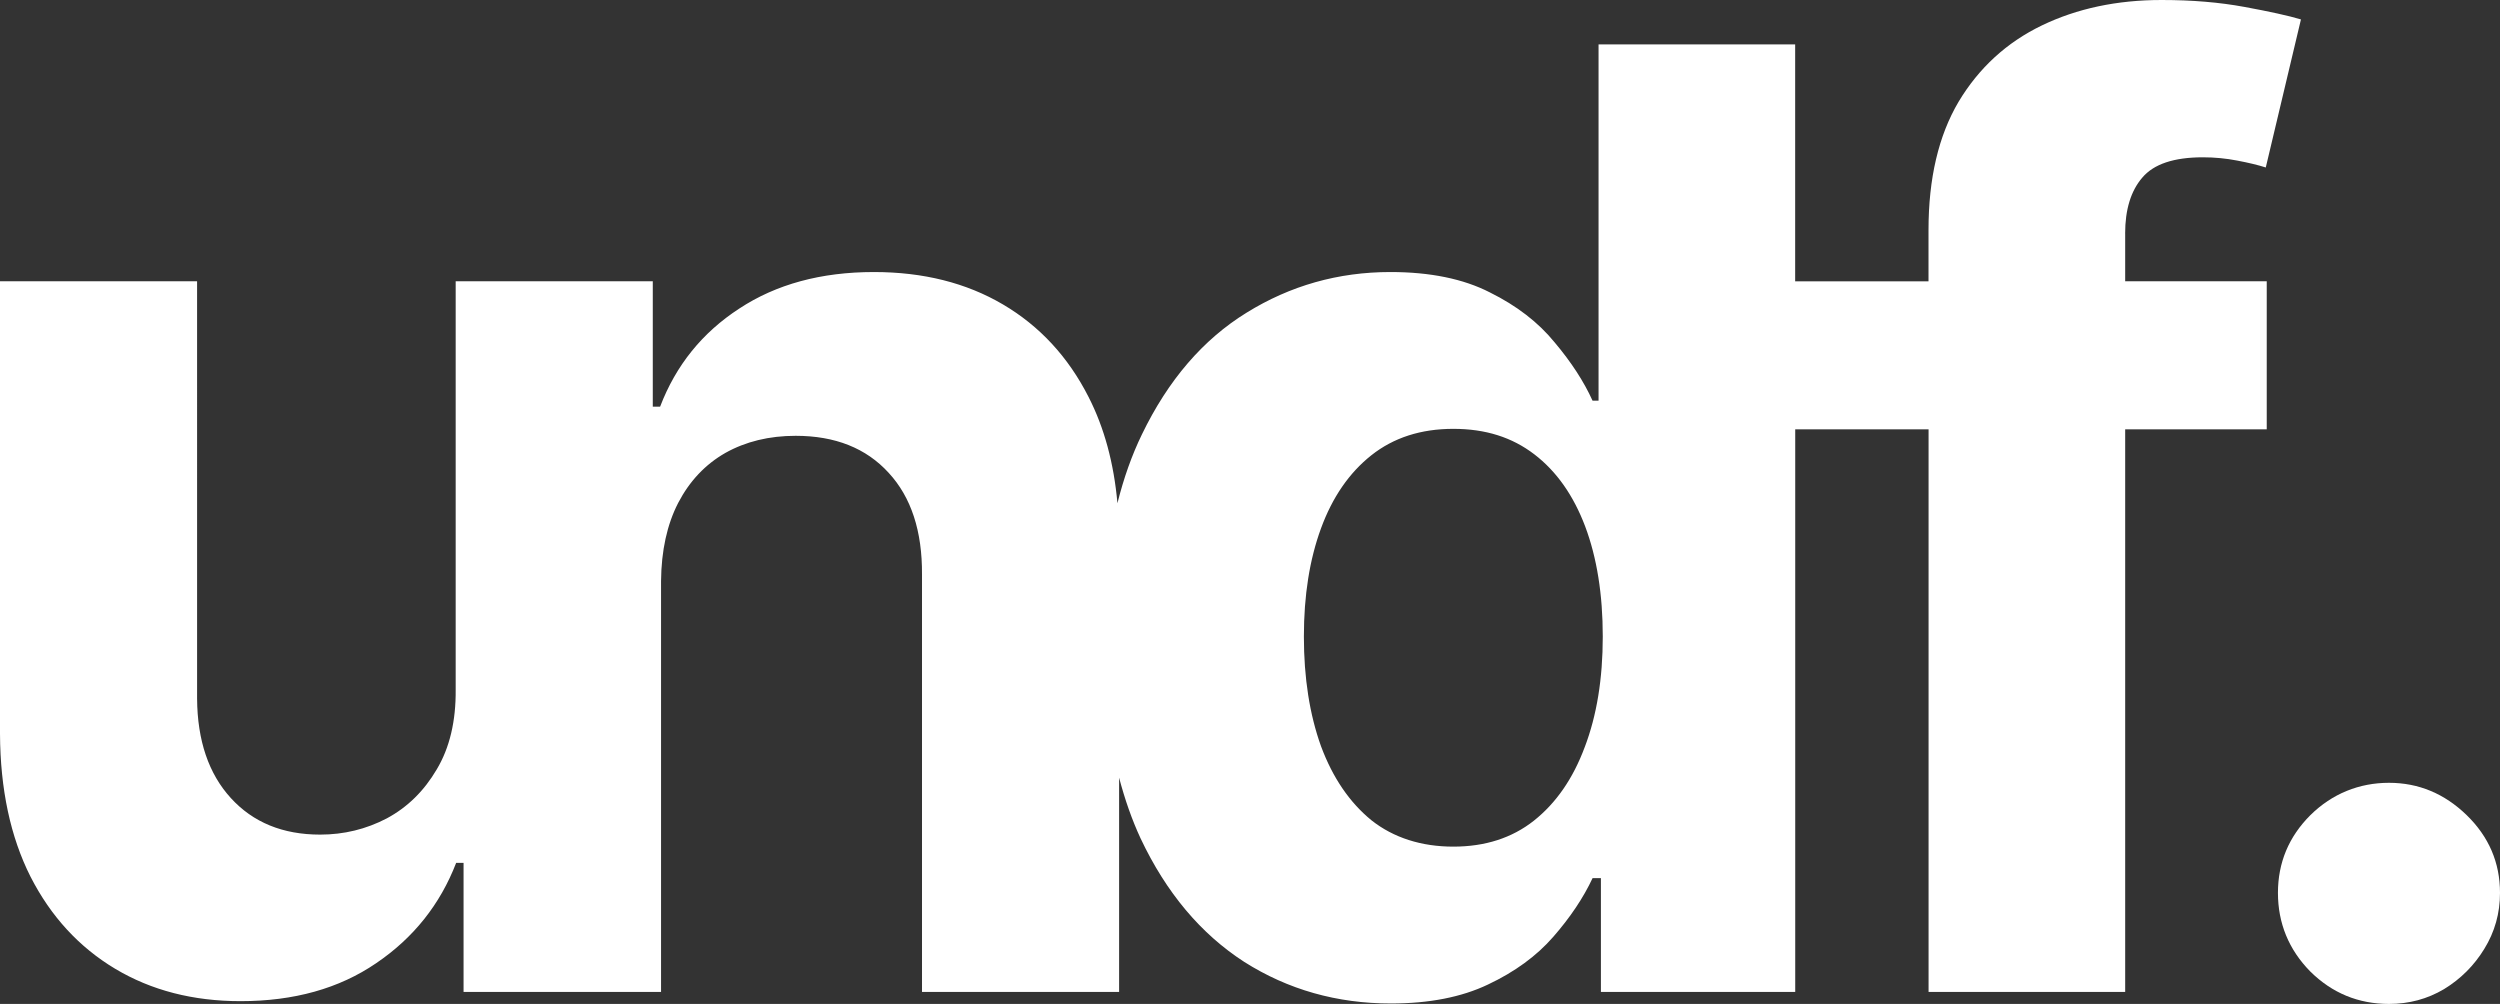
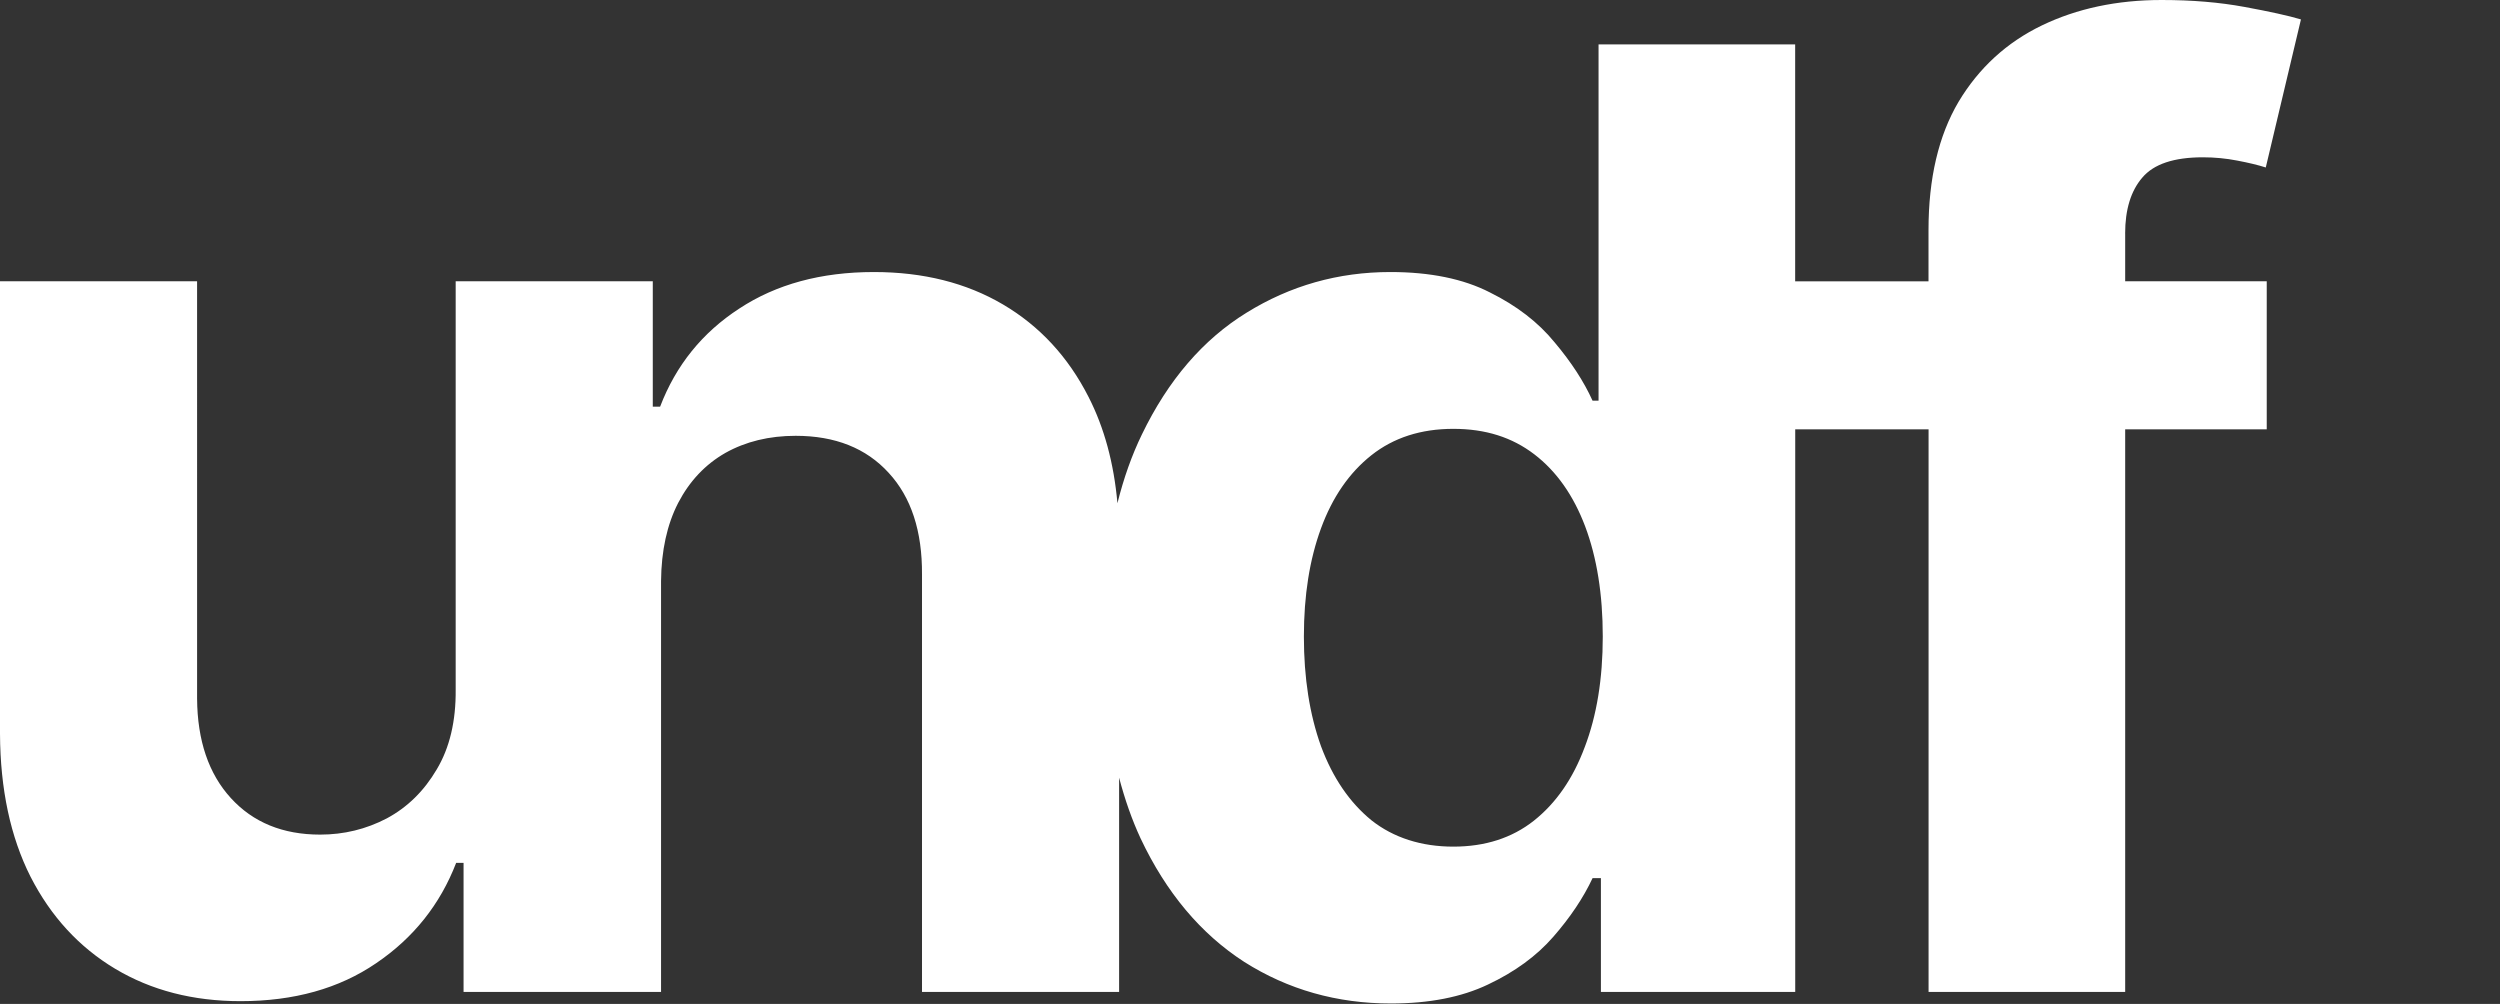
<svg xmlns="http://www.w3.org/2000/svg" id="Layer_2" data-name="Layer 2" viewBox="0 0 1054 423.26">
  <rect x="0" y="0" width="1054" height="423.26" fill="#333333" stroke="none" />
  <defs>
    <style>
      .cls-1 {
        fill: #fff;
        stroke-width: 0px;
      }
    </style>
  </defs>
  <g id="Layer_1-2" data-name="Layer 1">
    <g>
-       <path class="cls-1" d="m1039.97,343.68c-9.37-9.1-20.3-13.65-32.78-13.65s-23.93,4.55-33.15,13.65c-9.1,9.1-13.66,20.02-13.66,32.77s4.56,23.93,13.66,33.16c9.22,9.1,20.28,13.65,33.15,13.65,8.46,0,16.19-2.08,23.21-6.24,7.03-4.29,12.69-9.95,16.98-16.97,4.41-7.15,6.62-15.02,6.62-23.6,0-12.74-4.68-23.67-14.03-32.77Z" />
      <path class="cls-1" d="m895.96,98.5c0-10.14,2.41-18.01,7.22-23.6,4.81-5.72,13.33-8.58,25.54-8.58,4.95,0,9.76.46,14.44,1.37,4.81.91,8.85,1.88,12.09,2.92l14.83-62.42c-5.2-1.56-13.14-3.31-23.81-5.27-10.52-1.95-22.16-2.92-34.91-2.92-18.86,0-35.69,3.58-50.52,10.73-14.81,7.15-26.53,17.88-35.11,32.19-8.44,14.3-12.67,32.31-12.67,54.03v21.65h-56.22V18.72h-82.89v150.19h-2.54c-3.65-8.06-8.97-16.25-15.99-24.58-6.89-8.45-16.01-15.47-27.31-21.06-11.18-5.72-25.17-8.58-41.94-8.58-21.97,0-42.19,5.72-60.65,17.16-18.34,11.31-33.03,28.41-44.09,51.3-4.27,8.8-7.7,18.48-10.32,29.01-1.5-16.88-5.54-31.83-12.18-44.81-8.6-16.91-20.63-29.91-36.1-39.01-15.47-9.1-33.61-13.65-54.42-13.65-22.22,0-41.16,5.14-56.75,15.41-15.6,10.14-26.71,23.93-33.36,41.35h-3.09v-52.86h-83.1v172.04c.14,13.4-2.54,24.64-7.98,33.74-5.34,9.1-12.36,15.99-21.08,20.67-8.71,4.55-18.07,6.83-28.08,6.83-15.74,0-28.28-5.14-37.65-15.41-9.37-10.27-14.11-24.25-14.23-41.94V118.59H0v190.76c.12,23.41,4.41,43.5,12.87,60.27,8.58,16.78,20.48,29.71,35.69,38.82,15.23,9.1,32.84,13.65,52.87,13.65,22.49,0,41.55-5.33,57.14-15.99,15.74-10.66,26.98-24.77,33.75-42.32h3.12v54.42h83.26v-173.21c.12-12.87,2.54-23.86,7.22-32.96,4.81-9.23,11.45-16.25,19.89-21.07,8.58-4.81,18.46-7.22,29.66-7.22,16.63,0,29.71,5.2,39.2,15.61,9.49,10.27,14.17,24.58,14.05,42.91v175.94h83.1v-90.33c2.4,9.12,5.38,17.68,9.04,25.57,10.81,22.89,25.37,40.24,43.69,52.08,18.46,11.7,39.07,17.55,61.85,17.55,16.11,0,29.77-2.66,40.95-8,11.3-5.33,20.48-12.03,27.5-20.09,7.16-8.19,12.69-16.45,16.59-24.77h3.51v47.98h81.92v-237.18h56.22v237.18h82.89v-237.18h59.68v-62.42h-59.68v-20.09Zm-227.85,216.51c-4.93,13.26-12.09,23.6-21.45,31.01-9.22,7.28-20.55,10.92-33.94,10.92s-25.17-3.71-34.53-11.12c-9.22-7.54-16.32-17.94-21.25-31.21-4.81-13.4-7.22-28.8-7.22-46.23s2.41-32.51,7.22-45.64c4.81-13.13,11.9-23.41,21.25-30.82,9.37-7.41,20.88-11.12,34.53-11.12s24.78,3.58,34.14,10.73c9.35,7.15,16.5,17.3,21.46,30.43,4.93,13.14,7.41,28.61,7.41,46.42s-2.54,33.35-7.61,46.62Z" />
    </g>
  </g>
</svg>